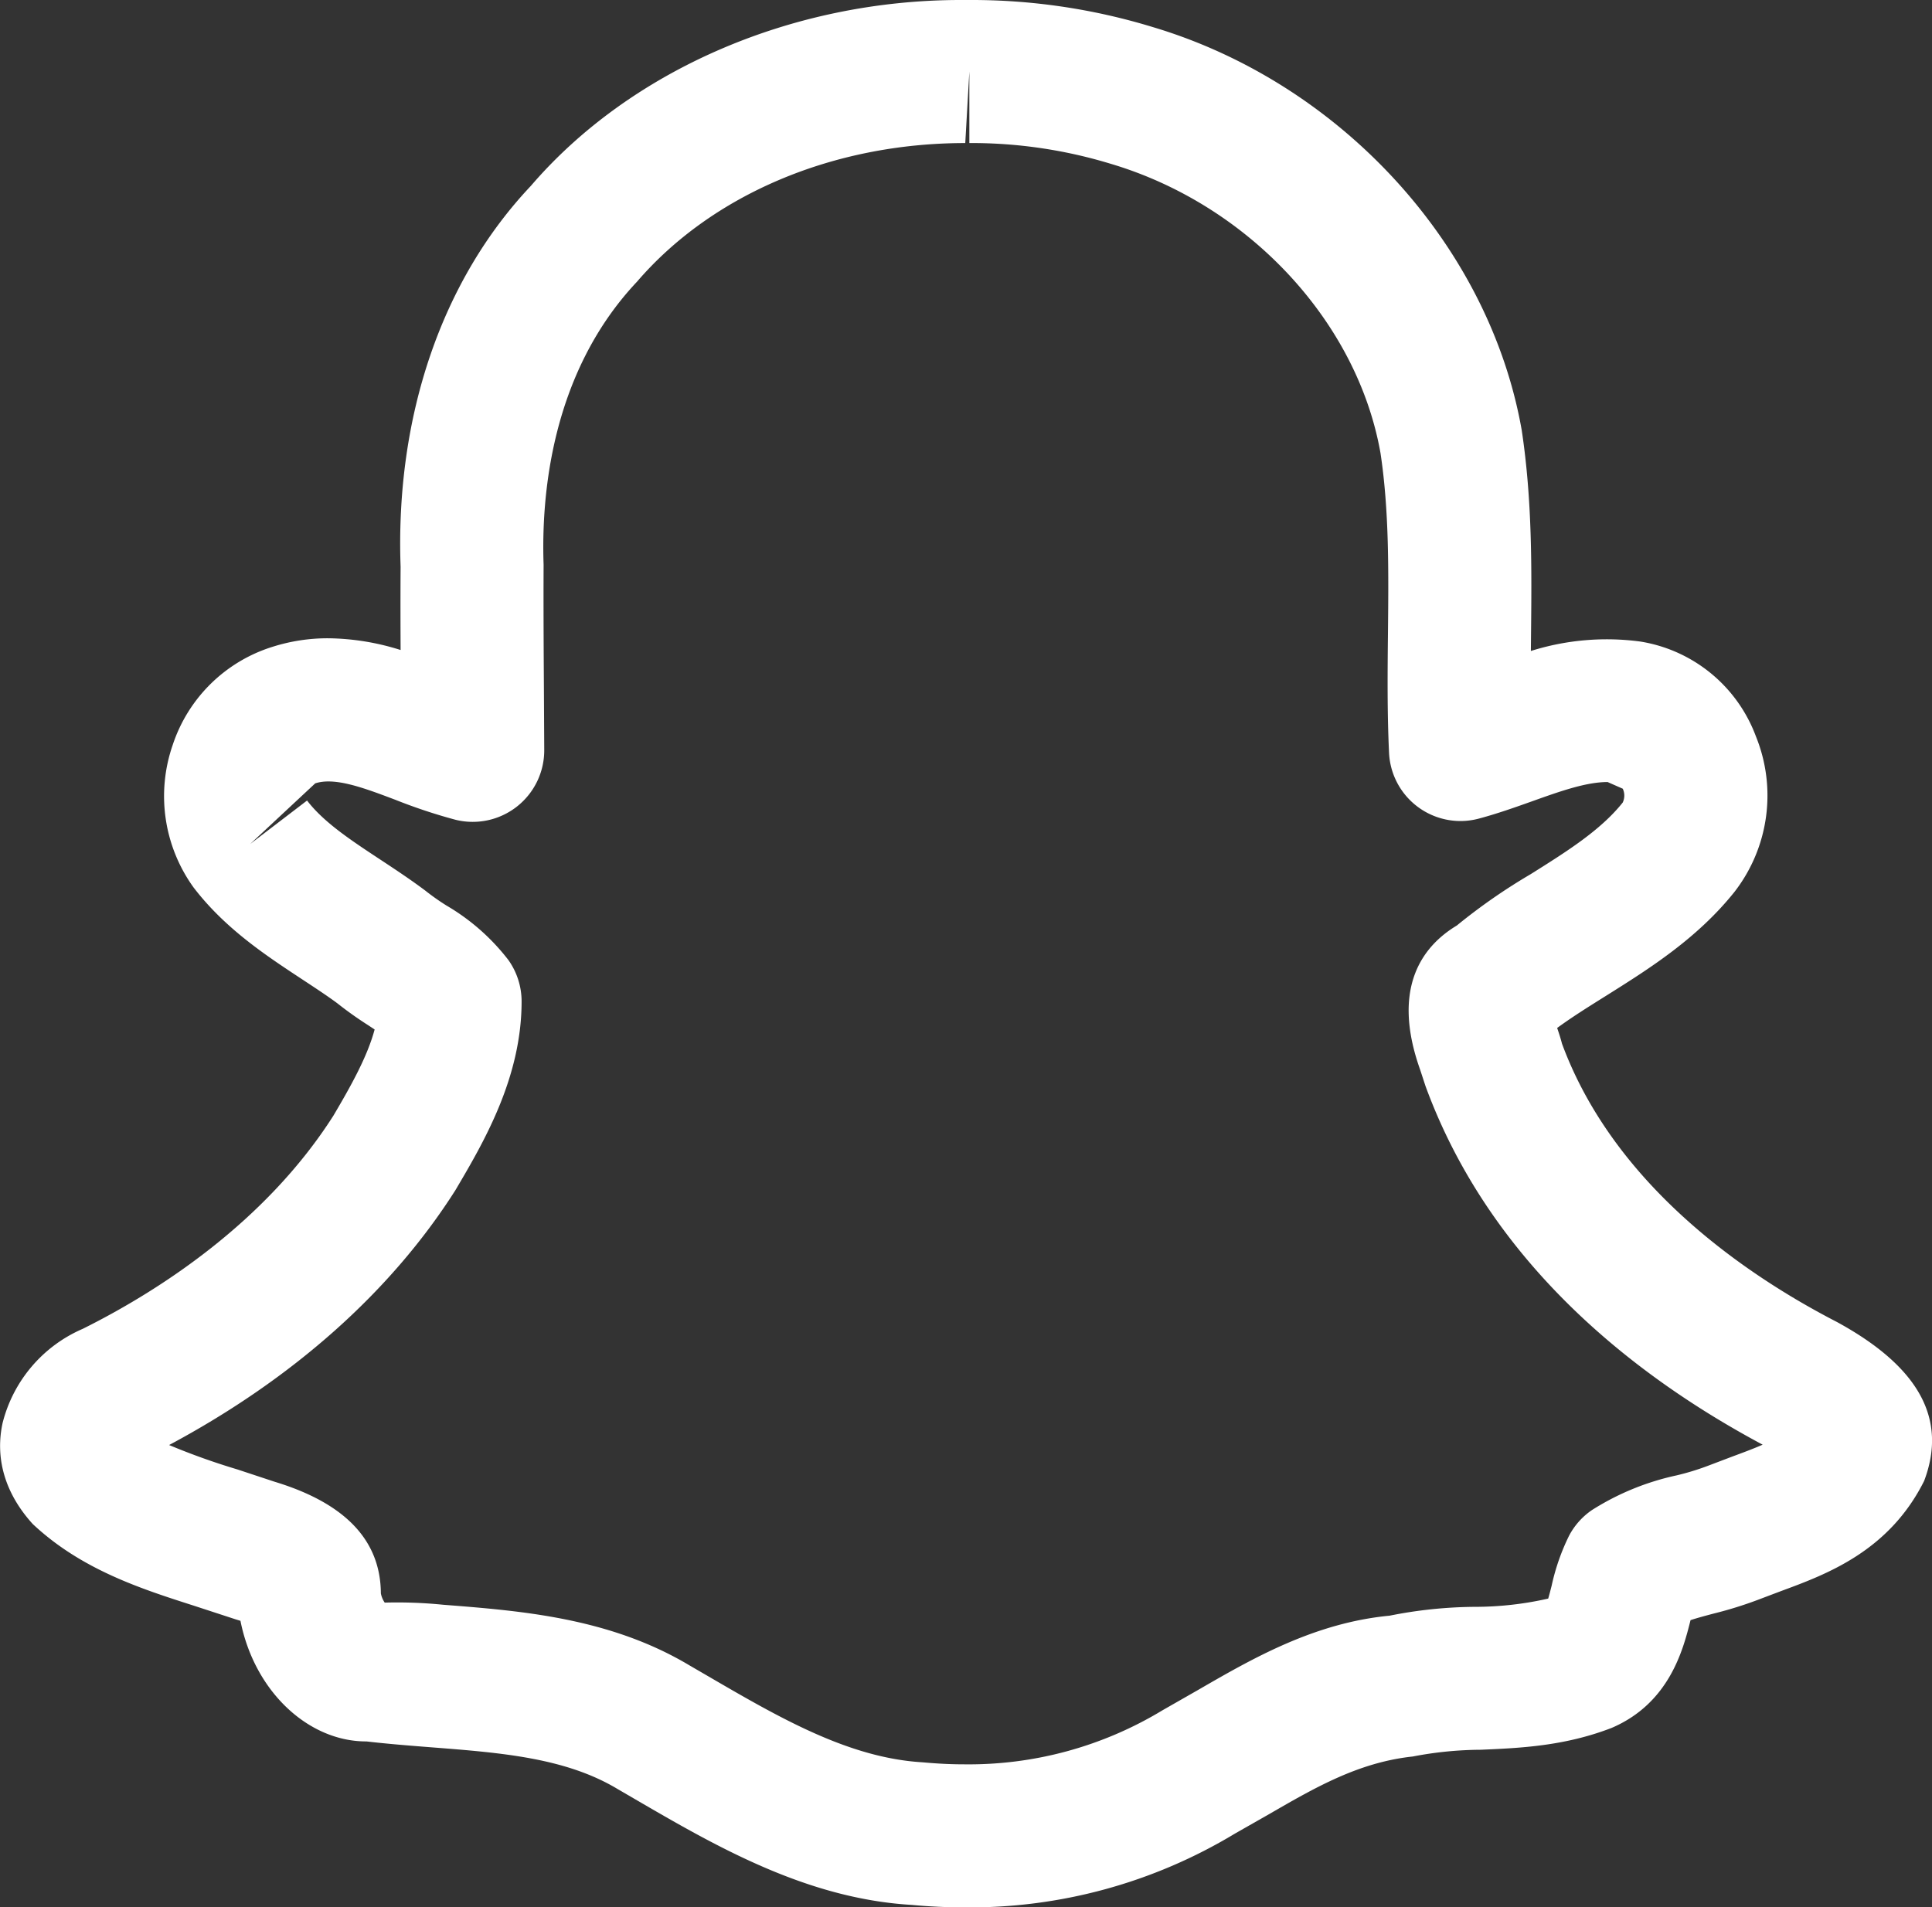
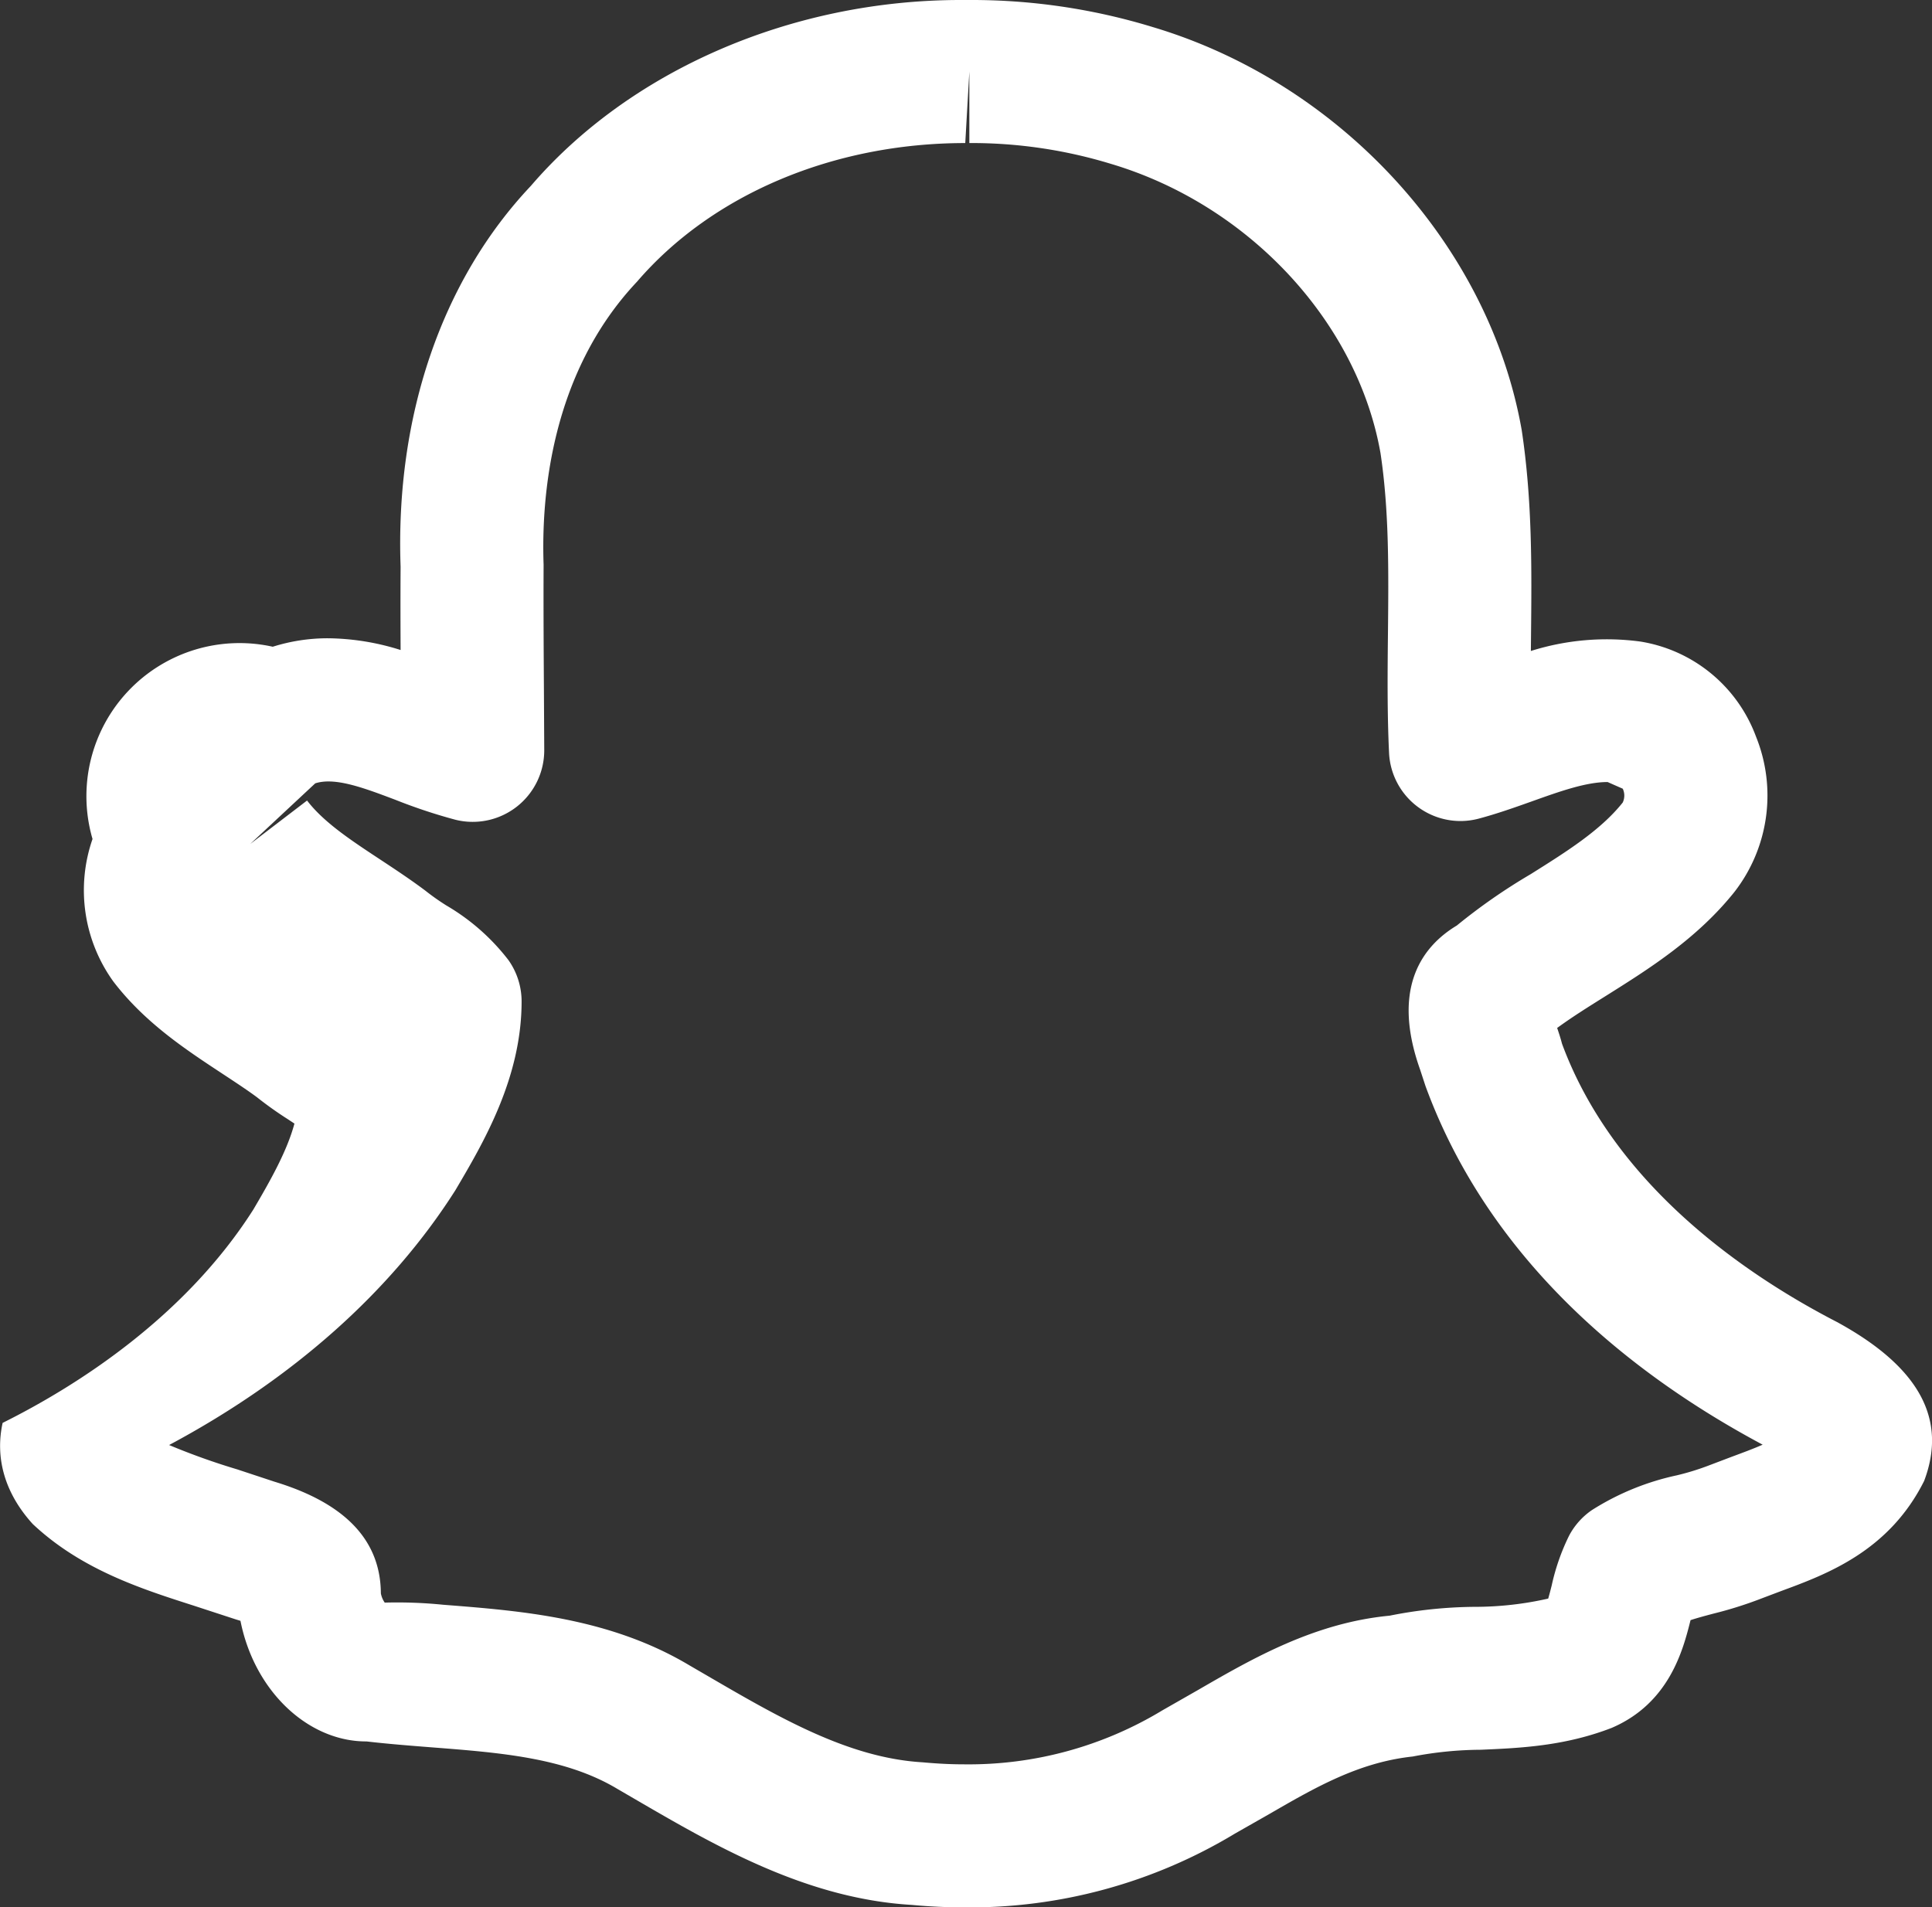
<svg xmlns="http://www.w3.org/2000/svg" width="250.897" height="247.735" viewBox="0 0 250.897 247.735">
  <rect x="0" y="0" width="250.897" height="247.735" fill="#333333" stroke="none" />
-   <path id="snapchat-svgrepo-com" d="M140.889,16a80.379,80.379,0,0,1,23.818,3.515c24.395,7.276,43.688,28.329,47.916,52.358,1.385,9.2,1.295,18.065,1.208,26.633q-.01,1.023-.02,2.045a32.768,32.768,0,0,1,14.229-1.223,19.272,19.272,0,0,1,15.007,12.344,20.421,20.421,0,0,1-2.79,20.161c-4.842,6.068-11.091,9.99-16.6,13.451-2.18,1.368-4.37,2.723-6.433,4.23.246.715.465,1.4.628,2.039,6.61,17.93,23.092,29.641,35.706,36.151,10.787,5.883,14.332,12.684,11.324,20.643-4.571,9.138-12.66,12.121-18.567,14.3l-2.581.976a51.42,51.42,0,0,1-6.222,1.96c-1.049.279-2.069.55-2.965.844l-.008.032c-.946,3.754-2.706,10.74-10.243,13.967-6.12,2.366-11.893,2.616-16.987,2.836a47.739,47.739,0,0,0-8.839.878c-7.01.753-12.644,4.011-18.609,7.46l-4.5,2.562a66.591,66.591,0,0,1-35.108,9.572c-2.287,0-4.574-.108-6.851-.321-13.741-.809-25.59-7.712-36.044-13.8l-2.2-1.281c-6.746-4.033-15.138-4.686-24.023-5.378-2.866-.223-5.721-.448-8.534-.773-7.538.026-14.546-6.474-16.367-15.664-.223-.07-.436-.134-.618-.19l-5.449-1.781c-6.838-2.191-14.589-4.674-20.9-10.594-3.68-4.043-4.907-8.627-3.921-13.143a18.146,18.146,0,0,1,10.414-12.221c9.726-4.843,23.7-13.783,32.556-27.705,2.313-3.923,4.4-7.665,5.341-11.172-.3-.2-.6-.394-.857-.566a47.564,47.564,0,0,1-4-2.845c-1.285-.955-2.966-2.056-4.648-3.164-4.659-3.07-9.939-6.549-14.011-11.875a20.271,20.271,0,0,1-2.705-18.51A19.882,19.882,0,0,1,50.426,100a23.674,23.674,0,0,1,7.235-1.1,32.2,32.2,0,0,1,9.369,1.524c-.018-3.6-.026-7.2,0-10.8-.7-19.485,5.308-37.191,16.911-49.474C96.815,25.151,117.8,16,139.773,16Zm63.785,106.637a9.29,9.29,0,0,1-9.28-8.851c-.243-5.127-.2-10.293-.143-15.468.083-8.2.161-15.947-.966-23.457-3-17.037-17.074-32.228-34.984-37.571a61.991,61.991,0,0,0-18.412-2.711v-9.29l-.53,9.292h-.006c-17.218,0-32.928,6.73-42.616,18C86.431,64.57,85.3,80.747,85.6,89.353c-.026,5.7.008,11.027.042,16.349l.041,7.721a9.29,9.29,0,0,1-11.529,9.049,70.284,70.284,0,0,1-7.793-2.588c-4.131-1.563-7.866-2.97-10.419-2.14l-8.44,7.873,7.38-5.643c2.162,2.828,5.714,5.168,9.475,7.646,2,1.319,3.994,2.639,5.878,4.053a30.753,30.753,0,0,0,2.738,1.932,27.972,27.972,0,0,1,8.058,7.09,9.29,9.29,0,0,1,1.712,5.375c0,9.959-4.973,18.375-8.6,24.52-8.4,13.218-21.159,24.53-37.176,33.093a88.649,88.649,0,0,0,8.86,3.168l4.839,1.6c9.224,2.8,13.761,7.644,13.8,14.5a3.158,3.158,0,0,0,.5,1.2,59.76,59.76,0,0,1,7.607.279c10.136.79,21.625,1.684,32,7.89l2.133,1.239c9.5,5.535,18.474,10.763,28.107,11.333,2.018.184,3.727.264,5.435.264a48.535,48.535,0,0,0,25.714-7.015l4.593-2.623c7.08-4.095,15.105-8.735,24.913-9.67A58.055,58.055,0,0,1,206.5,224.7a42.974,42.974,0,0,0,9.561-1.072c.158-.528.327-1.2.455-1.708a28.272,28.272,0,0,1,2.241-6.431,9.29,9.29,0,0,1,2.955-3.339,33.766,33.766,0,0,1,11.023-4.524,32.922,32.922,0,0,0,4.034-1.231l3.112-1.181c1.344-.5,2.76-1.018,4.03-1.576-15.714-8.393-35.129-22.924-43.788-46.588-.008-.023-.674-2.064-.683-2.087-3.861-10.816.451-16.168,4.75-18.752a76.014,76.014,0,0,1,9.585-6.666c4.673-2.933,9.087-5.7,11.961-9.306a2.091,2.091,0,0,0,.007-1.8l-1.968-.866c-2.8,0-6.187,1.208-9.768,2.487-2.317.828-4.627,1.641-6.938,2.258A9.287,9.287,0,0,1,204.674,122.637Z" transform="translate(-15.006 -16)" fill="#fff" />
+   <path id="snapchat-svgrepo-com" d="M140.889,16a80.379,80.379,0,0,1,23.818,3.515c24.395,7.276,43.688,28.329,47.916,52.358,1.385,9.2,1.295,18.065,1.208,26.633q-.01,1.023-.02,2.045a32.768,32.768,0,0,1,14.229-1.223,19.272,19.272,0,0,1,15.007,12.344,20.421,20.421,0,0,1-2.79,20.161c-4.842,6.068-11.091,9.99-16.6,13.451-2.18,1.368-4.37,2.723-6.433,4.23.246.715.465,1.4.628,2.039,6.61,17.93,23.092,29.641,35.706,36.151,10.787,5.883,14.332,12.684,11.324,20.643-4.571,9.138-12.66,12.121-18.567,14.3l-2.581.976a51.42,51.42,0,0,1-6.222,1.96c-1.049.279-2.069.55-2.965.844l-.008.032c-.946,3.754-2.706,10.74-10.243,13.967-6.12,2.366-11.893,2.616-16.987,2.836a47.739,47.739,0,0,0-8.839.878c-7.01.753-12.644,4.011-18.609,7.46l-4.5,2.562a66.591,66.591,0,0,1-35.108,9.572c-2.287,0-4.574-.108-6.851-.321-13.741-.809-25.59-7.712-36.044-13.8l-2.2-1.281c-6.746-4.033-15.138-4.686-24.023-5.378-2.866-.223-5.721-.448-8.534-.773-7.538.026-14.546-6.474-16.367-15.664-.223-.07-.436-.134-.618-.19l-5.449-1.781c-6.838-2.191-14.589-4.674-20.9-10.594-3.68-4.043-4.907-8.627-3.921-13.143c9.726-4.843,23.7-13.783,32.556-27.705,2.313-3.923,4.4-7.665,5.341-11.172-.3-.2-.6-.394-.857-.566a47.564,47.564,0,0,1-4-2.845c-1.285-.955-2.966-2.056-4.648-3.164-4.659-3.07-9.939-6.549-14.011-11.875a20.271,20.271,0,0,1-2.705-18.51A19.882,19.882,0,0,1,50.426,100a23.674,23.674,0,0,1,7.235-1.1,32.2,32.2,0,0,1,9.369,1.524c-.018-3.6-.026-7.2,0-10.8-.7-19.485,5.308-37.191,16.911-49.474C96.815,25.151,117.8,16,139.773,16Zm63.785,106.637a9.29,9.29,0,0,1-9.28-8.851c-.243-5.127-.2-10.293-.143-15.468.083-8.2.161-15.947-.966-23.457-3-17.037-17.074-32.228-34.984-37.571a61.991,61.991,0,0,0-18.412-2.711v-9.29l-.53,9.292h-.006c-17.218,0-32.928,6.73-42.616,18C86.431,64.57,85.3,80.747,85.6,89.353c-.026,5.7.008,11.027.042,16.349l.041,7.721a9.29,9.29,0,0,1-11.529,9.049,70.284,70.284,0,0,1-7.793-2.588c-4.131-1.563-7.866-2.97-10.419-2.14l-8.44,7.873,7.38-5.643c2.162,2.828,5.714,5.168,9.475,7.646,2,1.319,3.994,2.639,5.878,4.053a30.753,30.753,0,0,0,2.738,1.932,27.972,27.972,0,0,1,8.058,7.09,9.29,9.29,0,0,1,1.712,5.375c0,9.959-4.973,18.375-8.6,24.52-8.4,13.218-21.159,24.53-37.176,33.093a88.649,88.649,0,0,0,8.86,3.168l4.839,1.6c9.224,2.8,13.761,7.644,13.8,14.5a3.158,3.158,0,0,0,.5,1.2,59.76,59.76,0,0,1,7.607.279c10.136.79,21.625,1.684,32,7.89l2.133,1.239c9.5,5.535,18.474,10.763,28.107,11.333,2.018.184,3.727.264,5.435.264a48.535,48.535,0,0,0,25.714-7.015l4.593-2.623c7.08-4.095,15.105-8.735,24.913-9.67A58.055,58.055,0,0,1,206.5,224.7a42.974,42.974,0,0,0,9.561-1.072c.158-.528.327-1.2.455-1.708a28.272,28.272,0,0,1,2.241-6.431,9.29,9.29,0,0,1,2.955-3.339,33.766,33.766,0,0,1,11.023-4.524,32.922,32.922,0,0,0,4.034-1.231l3.112-1.181c1.344-.5,2.76-1.018,4.03-1.576-15.714-8.393-35.129-22.924-43.788-46.588-.008-.023-.674-2.064-.683-2.087-3.861-10.816.451-16.168,4.75-18.752a76.014,76.014,0,0,1,9.585-6.666c4.673-2.933,9.087-5.7,11.961-9.306a2.091,2.091,0,0,0,.007-1.8l-1.968-.866c-2.8,0-6.187,1.208-9.768,2.487-2.317.828-4.627,1.641-6.938,2.258A9.287,9.287,0,0,1,204.674,122.637Z" transform="translate(-15.006 -16)" fill="#fff" />
</svg>